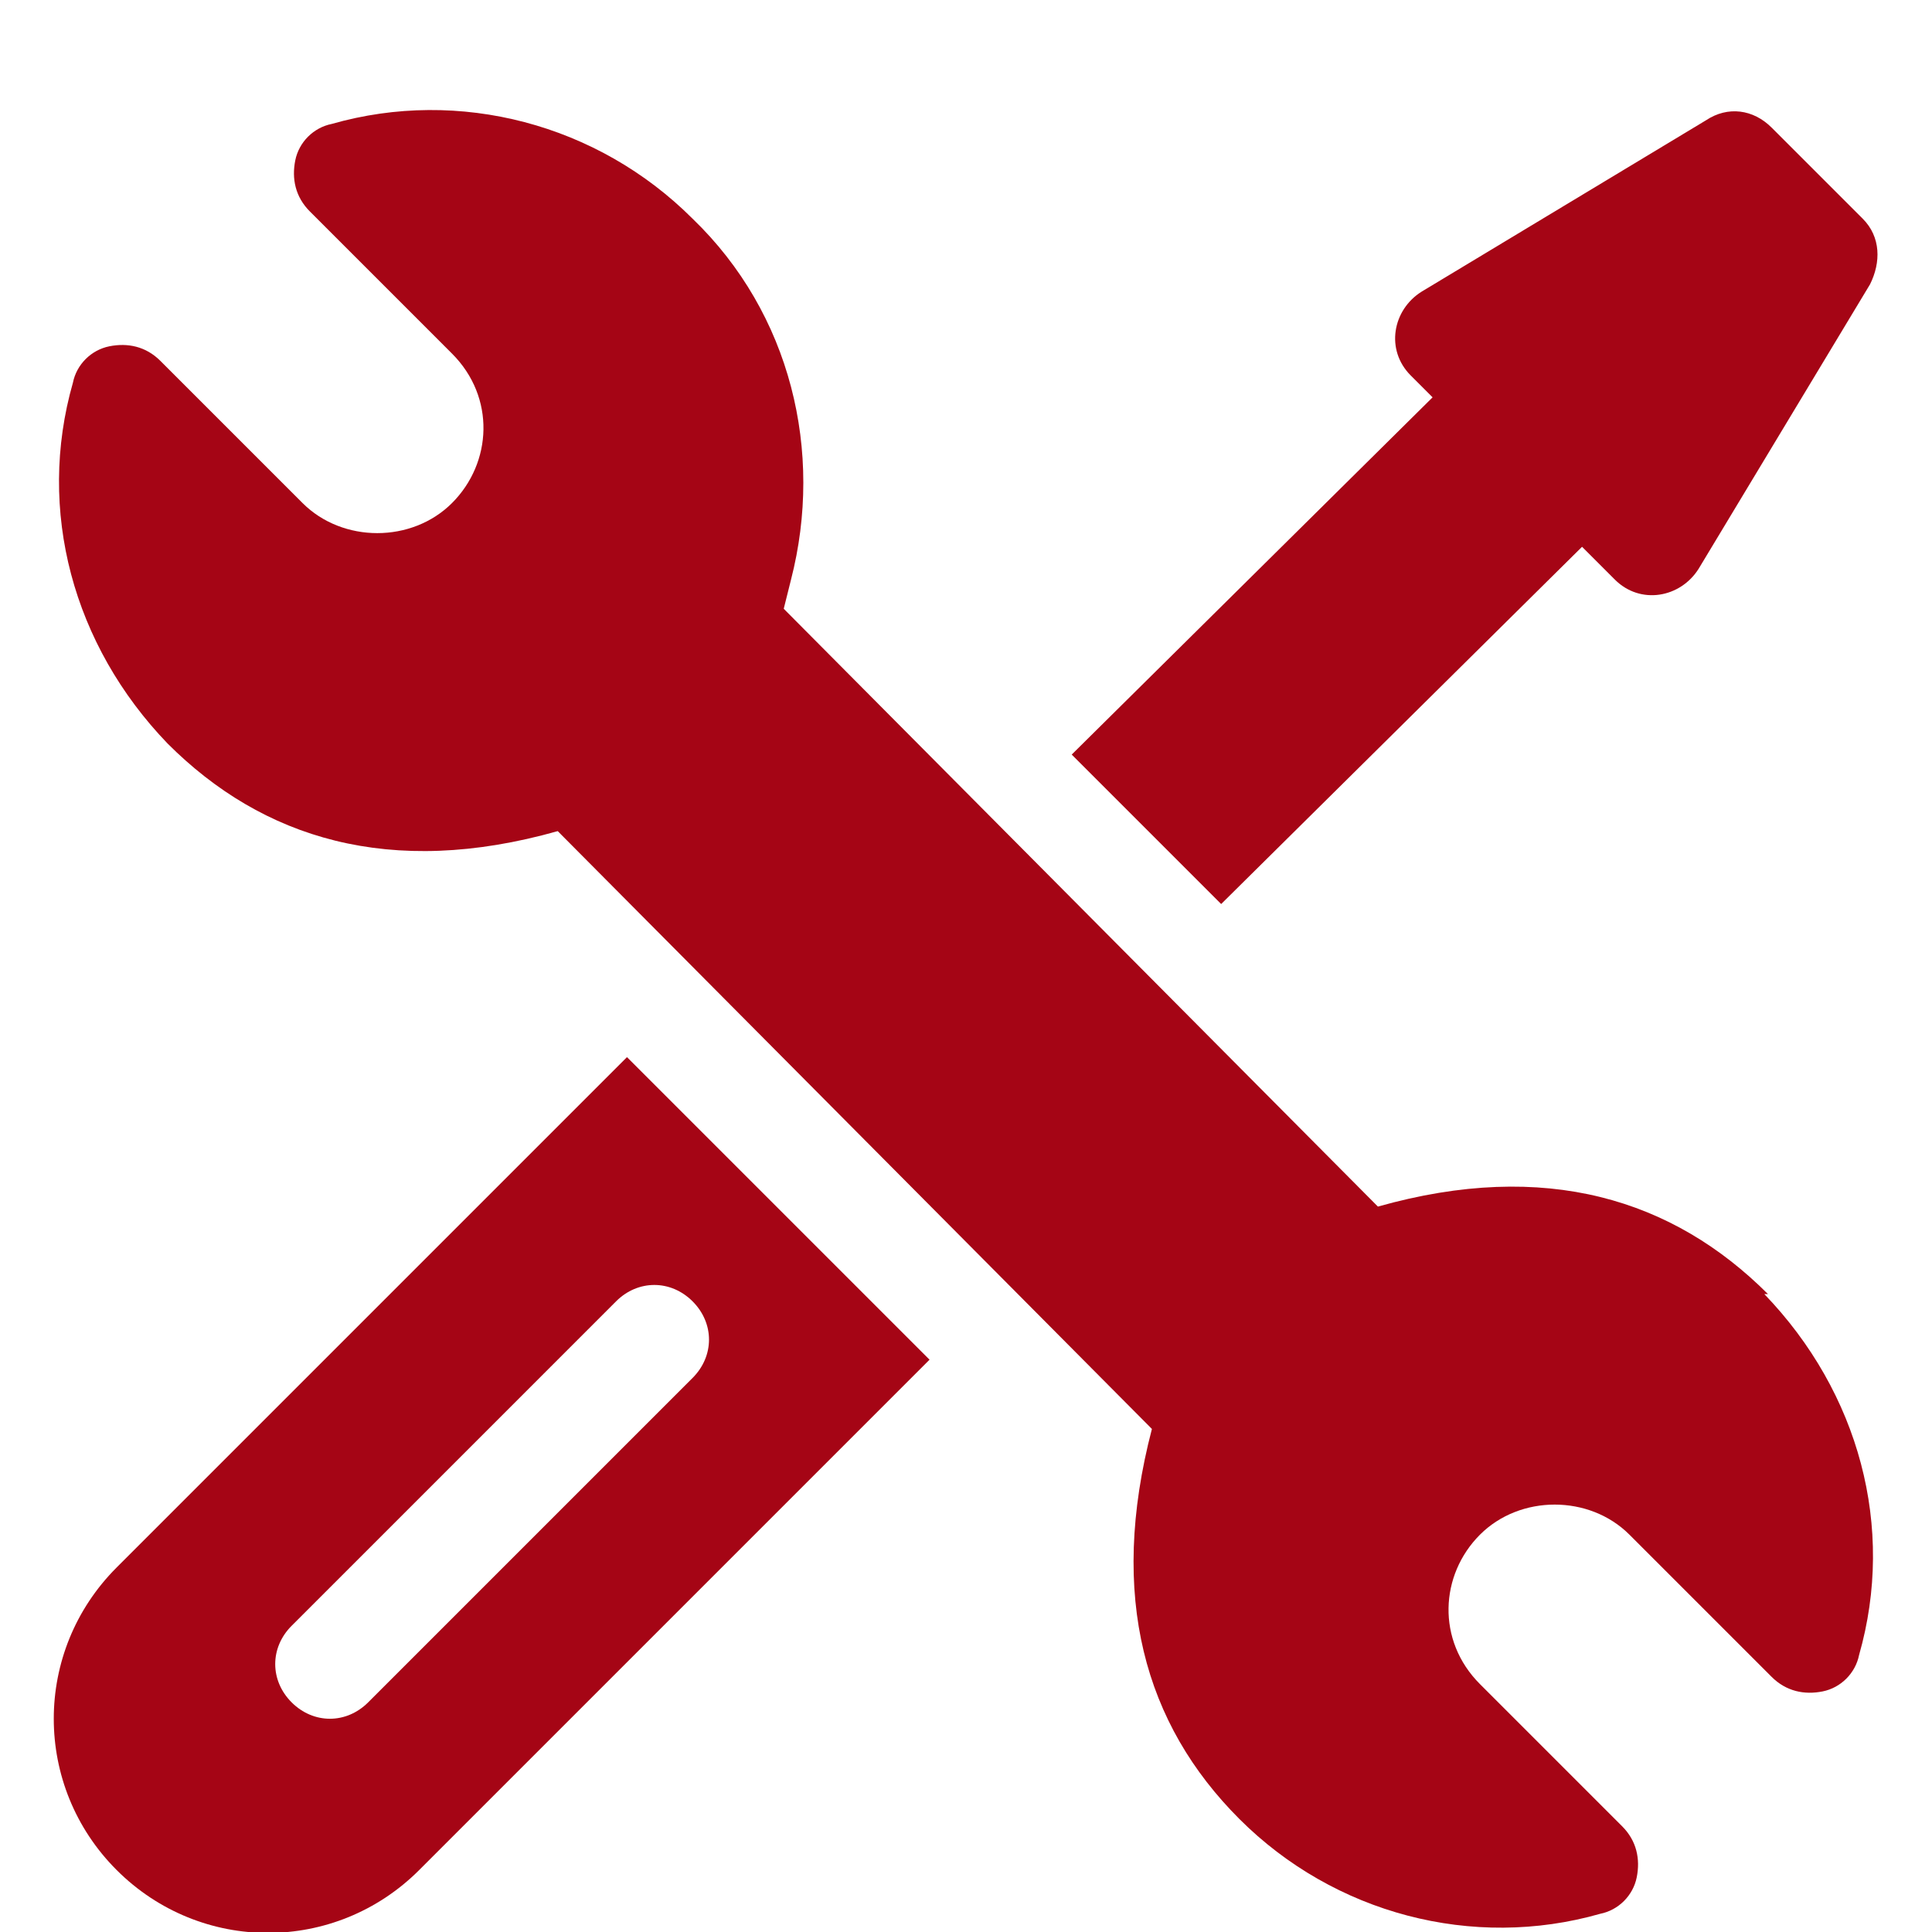
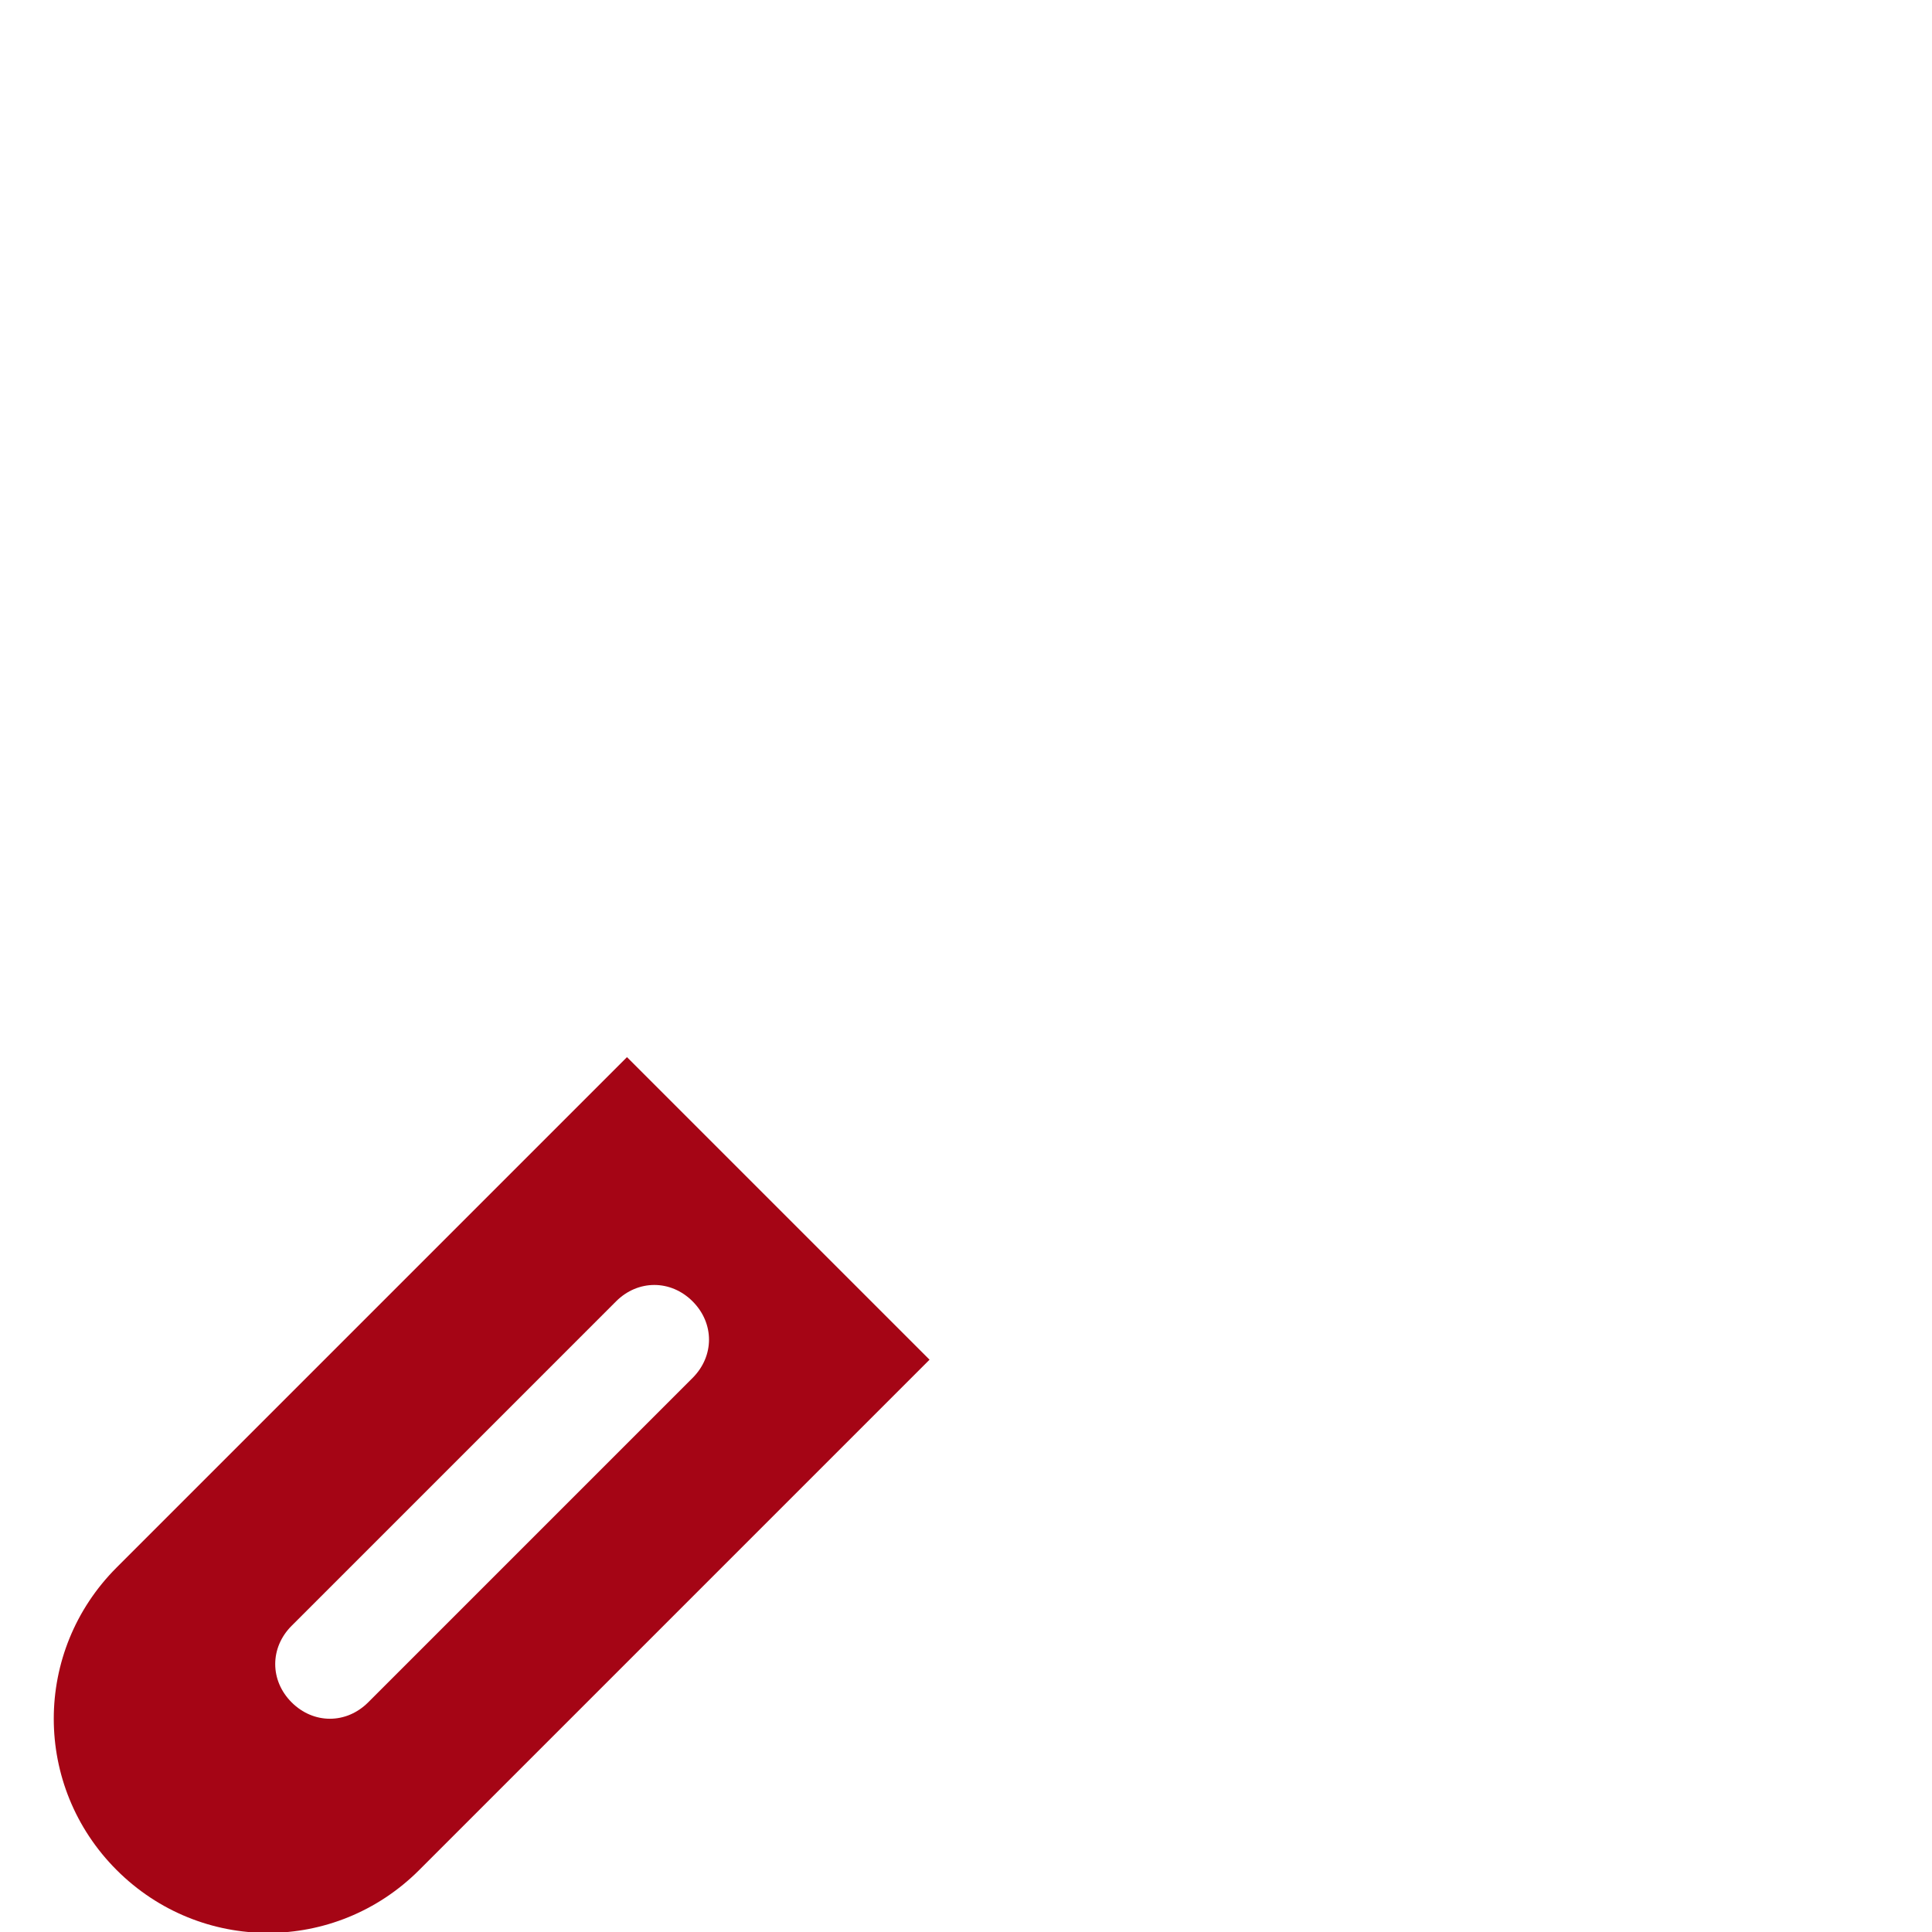
<svg xmlns="http://www.w3.org/2000/svg" id="Layer_1" data-name="Layer 1" version="1.1" viewBox="0 0 53 53">
  <defs>
    <style> .cls-1 { fill: #a50515; stroke-width: 0px; } </style>
  </defs>
-   <path class="cls-1" d="M48.5,35.5c-2.6-2.6-6.1-3.7-10.7-2.4l-16.3-16.4.2-.8c.9-3.5,0-7.3-2.7-9.9-2.6-2.6-6.4-3.6-9.9-2.6-.5.1-.9.5-1,1-.1.5,0,1,.4,1.4l3.9,3.9c1.2,1.2,1.1,3,0,4.1-1.1,1.1-3,1.1-4.1,0l-3.9-3.9c-.4-.4-.9-.5-1.4-.4-.5.1-.9.5-1,1-1,3.5,0,7.2,2.6,9.9,2.6,2.6,6.1,3.7,10.7,2.4l16.3,16.4c-1.2,4.6-.2,8.1,2.4,10.7,2.6,2.6,6.4,3.6,9.9,2.6.5-.1.9-.5,1-1,.1-.5,0-1-.4-1.4l-3.9-3.9c-1.2-1.2-1.1-3,0-4.1,1.1-1.1,3-1.1,4.1,0l3.9,3.9c.4.4.9.5,1.4.4.5-.1.9-.5,1-1,1-3.5,0-7.2-2.6-9.9Z" />
  <path class="cls-1" d="M17.2,29l-14,14c-2.3,2.3-2.3,6,0,8.3,2.3,2.3,6,2.3,8.3,0l14-14-8.3-8.3ZM10.1,46.7c-.6.6-1.5.6-2.1,0-.6-.6-.6-1.5,0-2.1l8.9-8.9c.6-.6,1.5-.6,2.1,0,.6.6.6,1.5,0,2.1l-8.9,8.9Z" />
-   <path class="cls-1" d="M51.1,6l-2.5-2.5c-.5-.5-1.2-.6-1.8-.2l-7.8,4.7c-.8.5-1,1.6-.3,2.3l.6.6-9.9,9.8,4.1,4.1,9.9-9.8.9.9c.7.7,1.8.5,2.3-.3l4.7-7.8c.3-.6.3-1.3-.2-1.8Z" />
</svg>